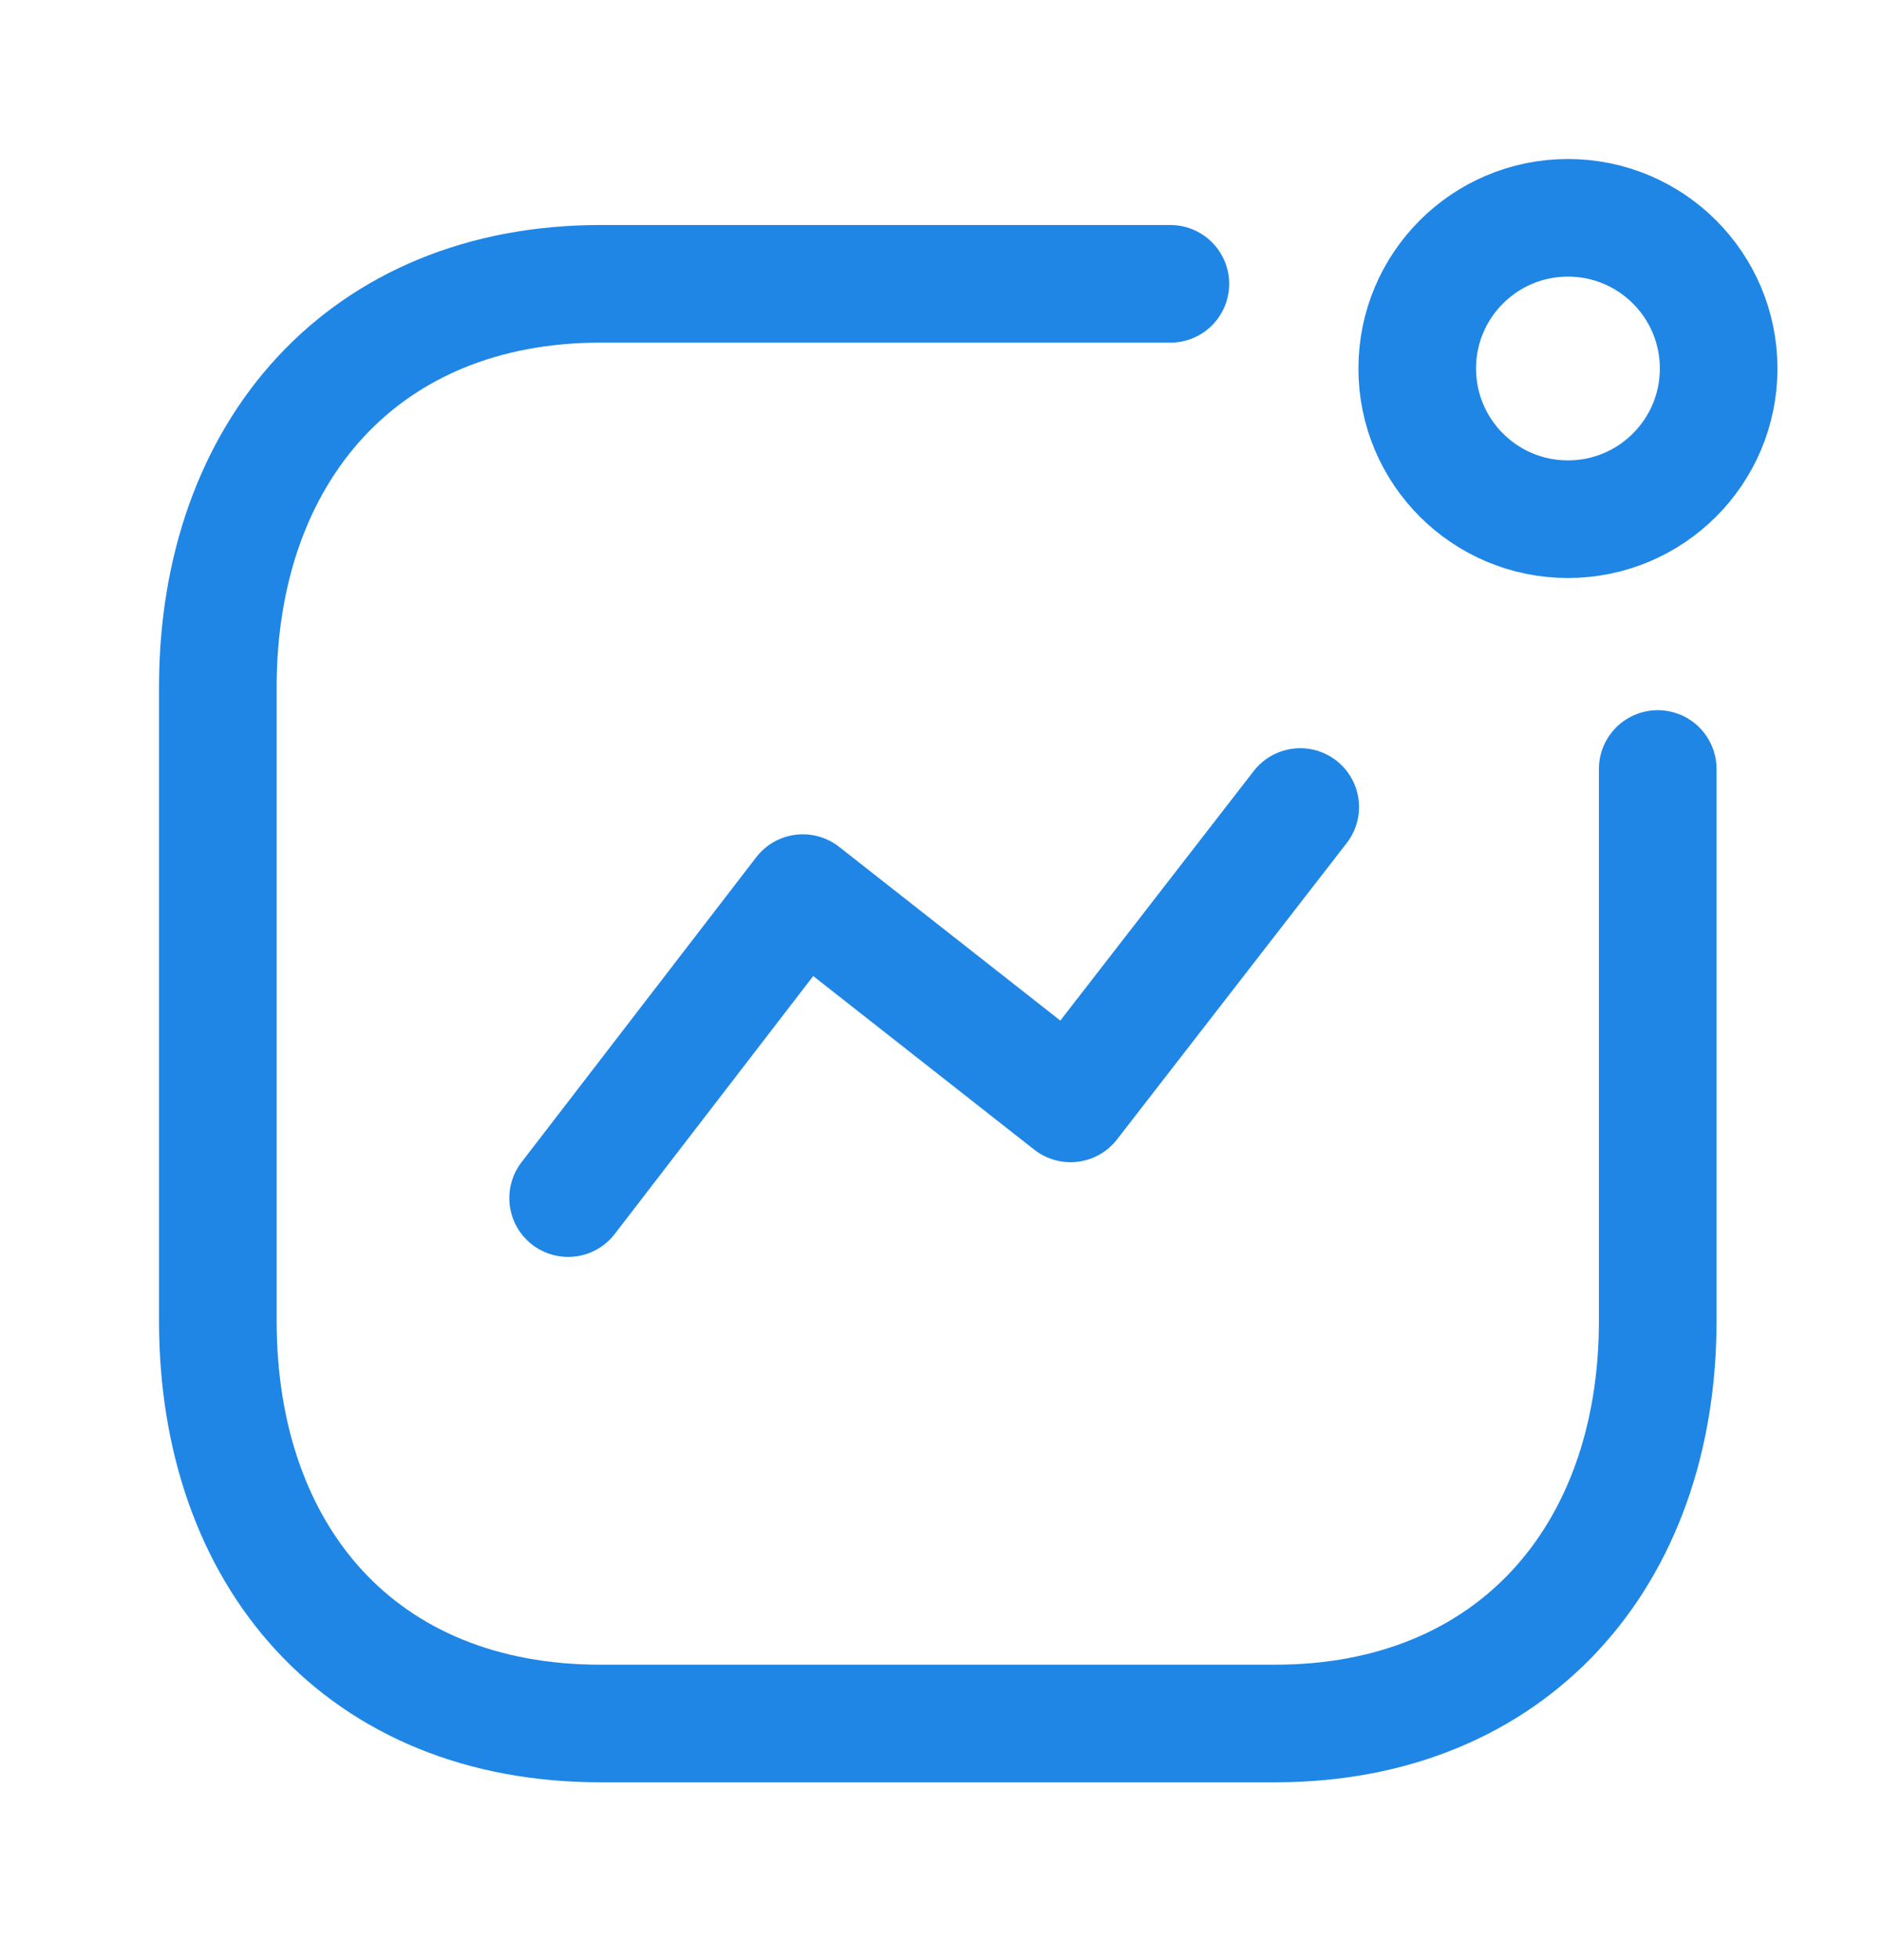
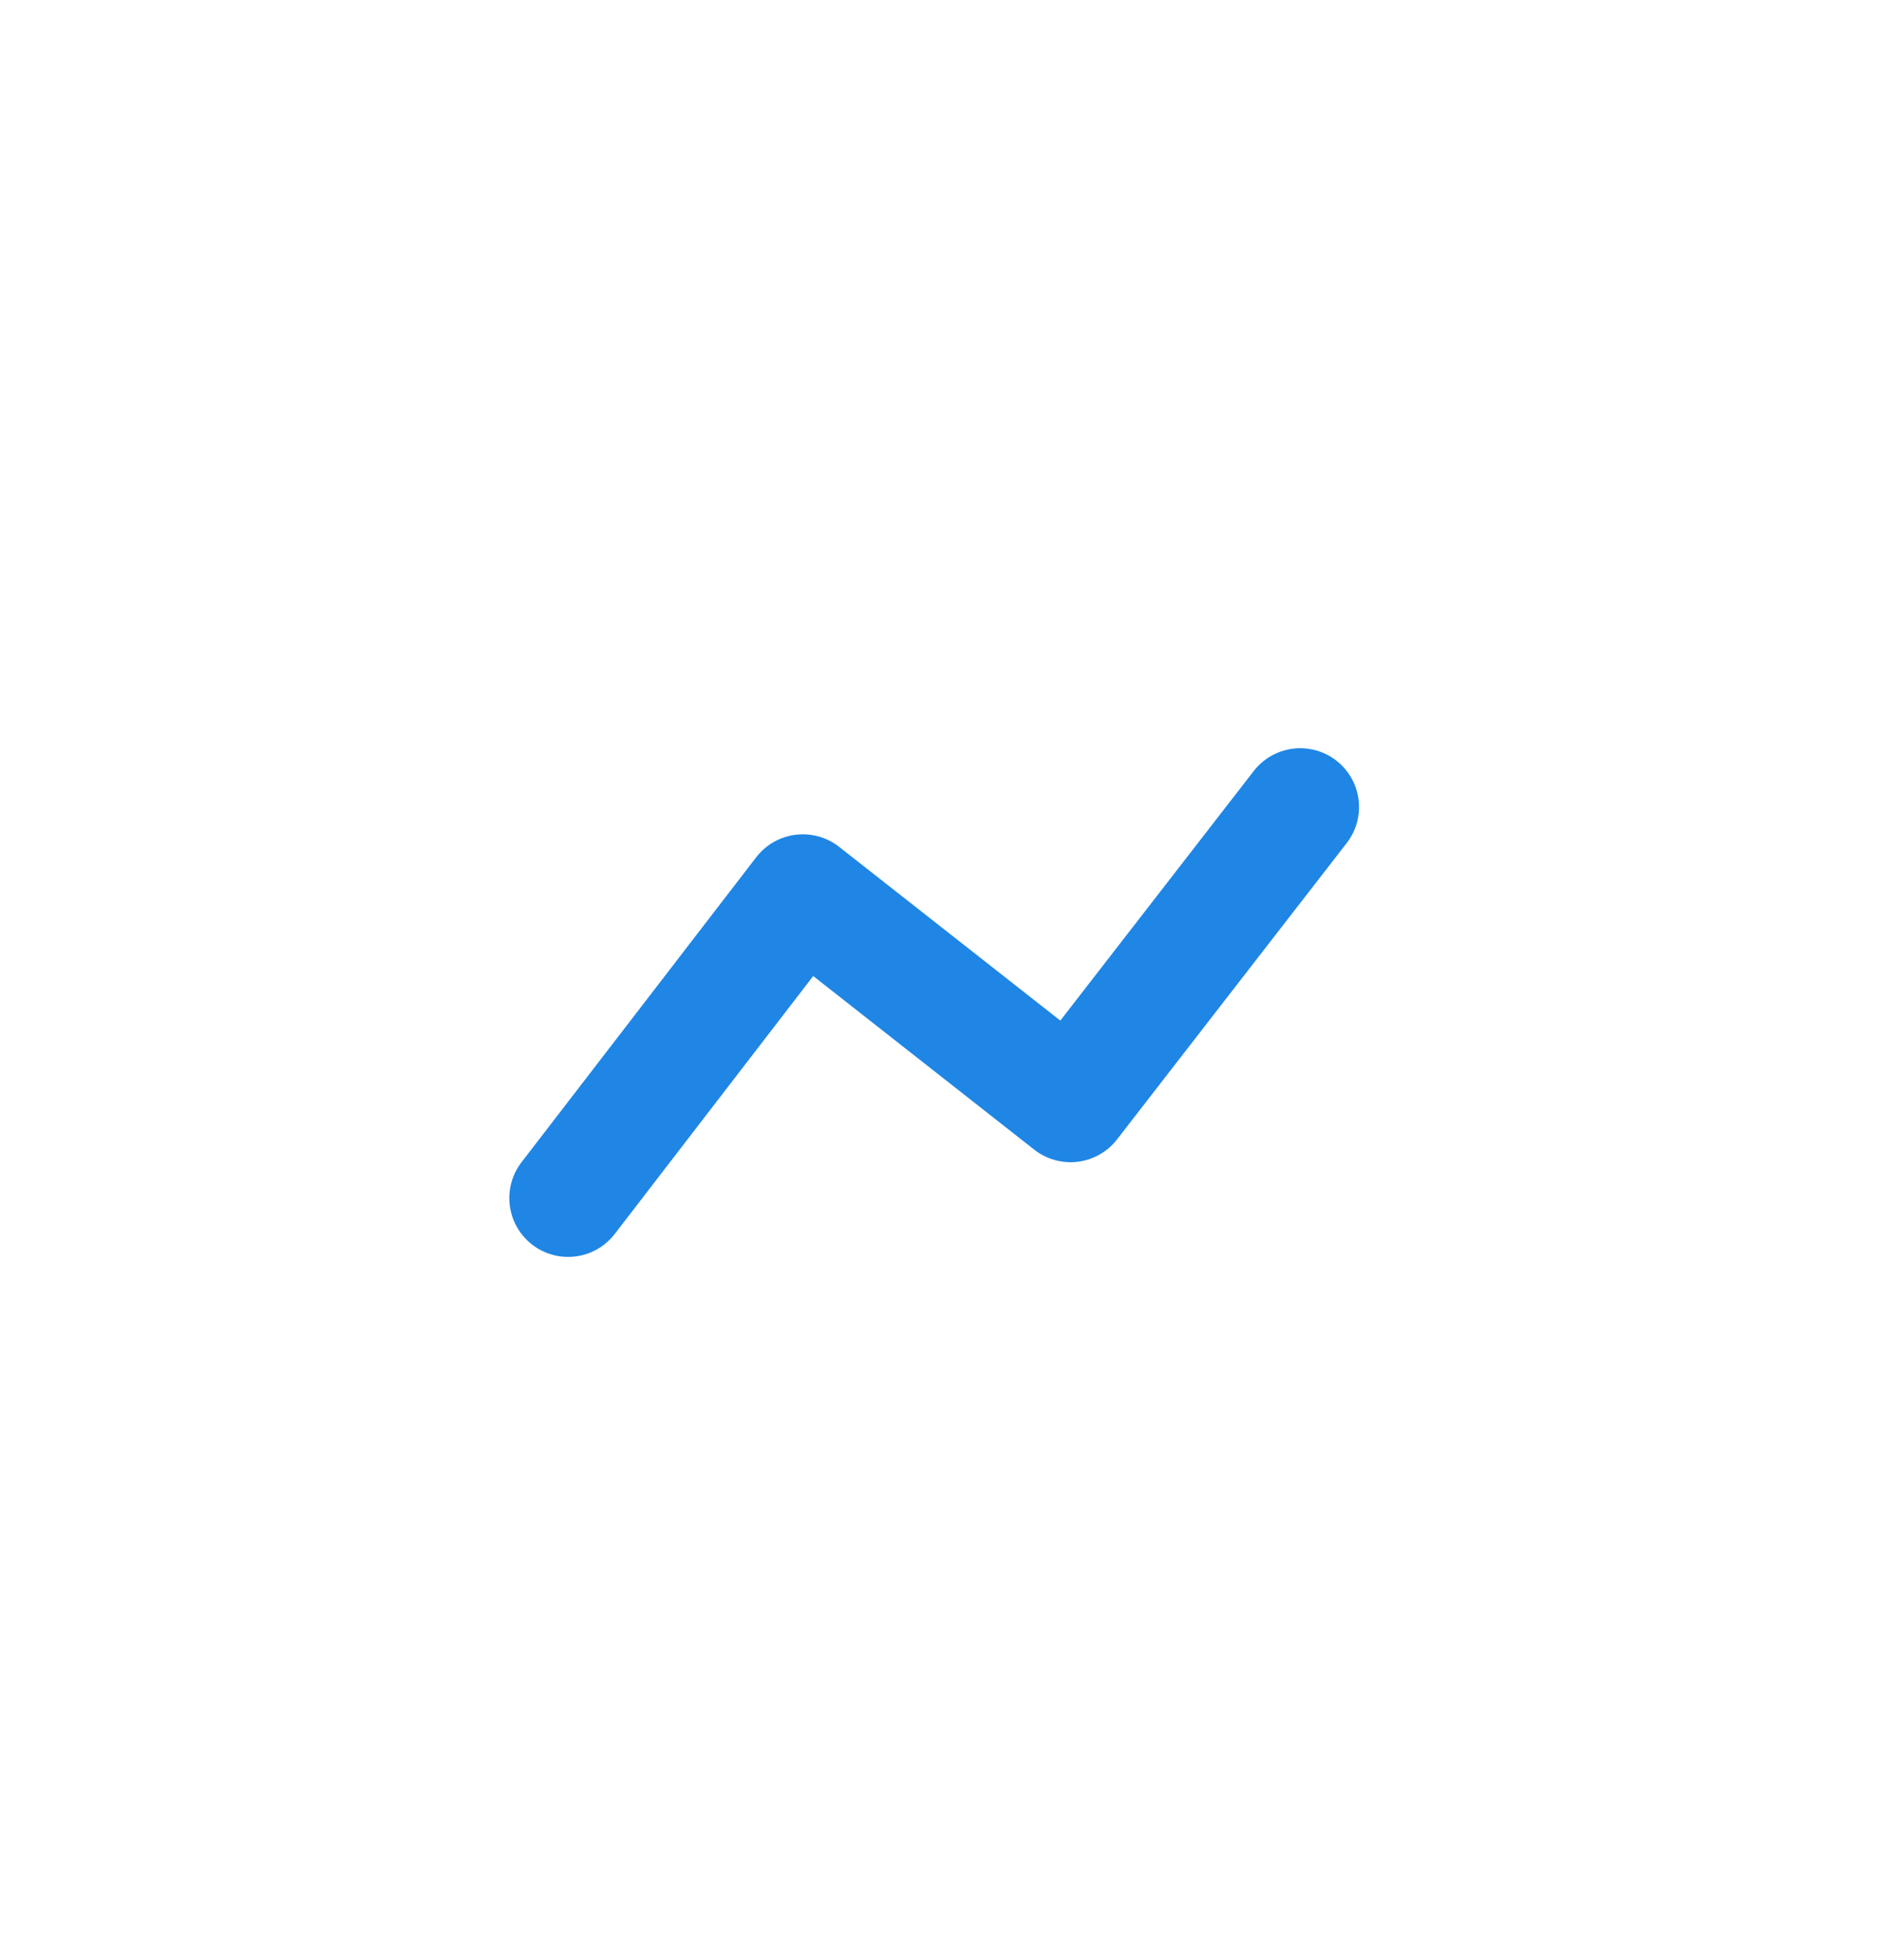
<svg xmlns="http://www.w3.org/2000/svg" width="24" height="25" viewBox="0 0 24 25" fill="none">
  <path d="M7.245 15.281L10.238 11.391L13.652 14.073L16.581 10.293" stroke="#1F86E5" stroke-width="1.5" stroke-linecap="round" stroke-linejoin="round" />
-   <circle cx="19.995" cy="4.7" r="1.922" stroke="#1F86E5" stroke-width="1.5" stroke-linecap="round" stroke-linejoin="round" />
-   <path d="M14.925 3.62H7.657C4.645 3.62 2.778 5.753 2.778 8.764V16.847C2.778 19.858 4.609 21.982 7.657 21.982H16.261C19.272 21.982 21.14 19.858 21.14 16.847V9.808" stroke="#1F86E5" stroke-width="1.5" stroke-linecap="round" stroke-linejoin="round" />
</svg>